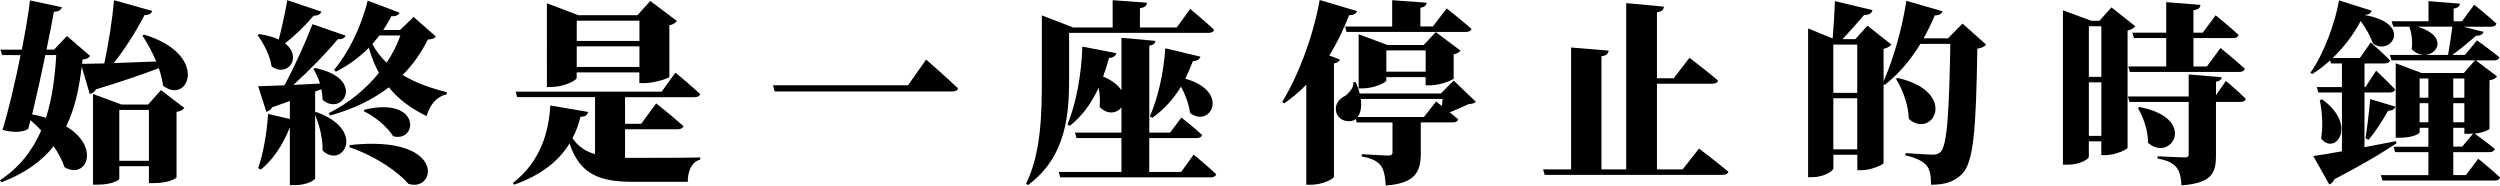
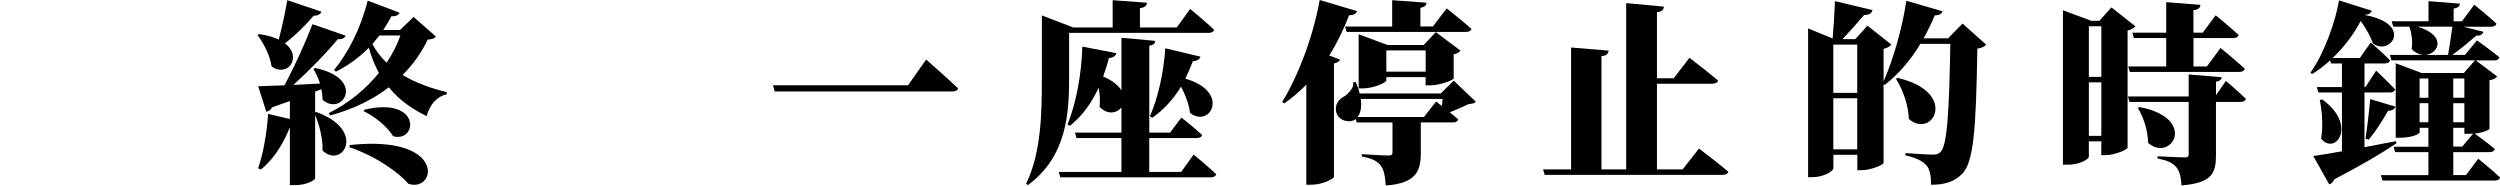
<svg xmlns="http://www.w3.org/2000/svg" width="625.71" height="46.43" viewBox="0 0 625.71 46.43">
  <g id="a" />
  <g id="b">
    <g id="c">
      <g>
-         <path d="M15.49,1.8c-.19,.63-.68,1.12-2,1.12-.39,2.19-1.02,5.6-1.85,9.5h1.9l3.21-3.41,5.8,4.97c-.34,.58-.78,.78-1.9,.93l-.1,1.07,5.55-.1c1.12-5.12,2.05-11.3,2.44-15.83l9.55,2.68c-.2,.63-.73,1.07-1.9,1.02-1.75,3.36-4.48,7.94-7.7,12.03l10.62-.39c-.97-2.34-2.24-4.58-3.46-6.48l.44-.24c16.52,5.02,11.01,17.78,4.73,12.77-.19-1.41-.58-2.92-1.07-4.38-3.8,1.46-8.92,3.22-15.74,5.31-.34,.63-.93,1.07-1.56,1.12l-2-6.82c-.63,5.31-1.66,10.43-3.9,14.96,8.67,5.16,5.12,13.4-.39,10.23-.58-1.75-1.56-3.56-2.73-5.26-2.92,3.65-7.11,6.77-13.06,9.01l-.39-.49c4.97-3.26,8.19-7.55,10.33-12.47-.88-.93-1.75-1.8-2.68-2.58l-.58,2.19c-1.17,.83-3.7,1.02-6.43,.24,1.41-4.48,3.17-11.89,4.53-18.71H.54l-.44-1.36H5.46C6.43,7.45,7.21,2.87,7.5,.1l7.99,1.71Zm-7.45,26.85c1.22,.19,2.39,.49,3.46,.83,1.56-4.82,2.24-10.13,2.58-15.69h-2.73c-1.02,4.97-2.24,10.43-3.31,14.86Zm15.25-5.12l7.11,2.63h6.67l3.22-3.61,5.85,4.48c-.34,.44-.78,.78-1.95,.97v16.37c0,.29-2.09,1.46-5.65,1.46h-1.27v-4.24h-7.41v3.12c0,.44-2,1.51-5.36,1.51h-1.22V23.53Zm13.98,16.71v-12.72h-7.41v12.72h7.41Z" />
        <path d="M69.77,9.89c.73-2.78,1.56-6.53,2.14-9.84l8.53,2.87c-.2,.63-.88,1.02-1.95,1.02-2.14,2.53-4.73,5.02-7.16,6.92,4.48,3.41,.63,8.67-3.36,5.75-.39-2.78-2.05-5.85-3.51-7.84l.39-.24c2.05,.29,3.65,.78,4.92,1.36Zm2.78,19.88v-4.48l-4.43,1.56c-.34,.63-.88,1.02-1.46,1.12l-2.05-6.38,6.58-.24c2.63-4.87,5.36-10.96,7.02-15.3l8.28,2.87c-.19,.58-.78,.97-1.95,.88-2.58,3.17-6.92,7.65-11.11,11.45l6.67-.34c-.44-1.36-1.02-2.63-1.66-3.65l.44-.24c12.91,2.68,6.77,12.33,1.85,7.94,0-.88-.1-1.75-.29-2.63l-1.56,.58v5.21l.24-.1c12.81,4.58,6.53,14.42,1.61,9.65,.1-3.02-.78-6.33-1.85-8.87v15.83c0,.39-1.95,1.71-5.16,1.71h-1.17v-14.47c-1.8,4.48-4.24,8.14-7.26,10.57l-.68-.34c1.27-3.61,2.19-8.77,2.49-13.59l5.46,1.27ZM100.02,3.17c-.24,.58-.93,.97-2.05,.88-.63,1.22-1.32,2.39-2.05,3.46h4.19l3.41-3.26,5.55,4.87c-.34,.54-.83,.68-2,.78-1.56,3.22-3.65,6.19-6.29,8.87,3.31,2,7.16,3.36,11.06,4.29l-.05,.54c-2.48,.58-4.19,2.53-5.02,5.46-3.8-1.85-6.97-4.14-9.45-7.21-4,3.07-8.87,5.46-14.71,7.06l-.34-.58c5.02-2.53,9.31-6.04,12.57-10.09-1.02-1.85-1.85-3.9-2.53-6.29-2.48,2.53-5.26,4.48-8.23,5.99l-.49-.44c3.41-4,6.77-10.52,8.43-17.34l7.99,3.02Zm2.19,42.83c-2.19-2.58-7.65-6.72-14.76-9.16l.1-.54c24.41-2.63,21.63,12.03,14.67,9.7Zm-3.8-11.89c-1.46-2.39-4.73-5.07-7.41-6.29l.29-.39c14.23-3.31,13.25,8.33,7.11,6.67Zm-5.21-23.09c.93,1.75,2.14,3.31,3.56,4.68,1.46-2.19,2.63-4.48,3.46-6.82h-5.26c-.58,.73-1.17,1.46-1.75,2.14Z" />
-         <path d="M147.18,28.01c-.15,.73-.63,1.22-1.9,1.22-.44,1.8-1.07,3.61-2,5.36,1.46,2.09,3.26,3.31,5.65,4v-14.28h-19.49l-.39-1.36h36.54l3.46-4.77s3.9,3.22,6.19,5.36c-.15,.54-.68,.78-1.41,.78h-17.39v6.67h4.04l3.75-5.12s4.29,3.41,6.82,5.7c-.15,.54-.73,.78-1.46,.78h-13.15v7.16h2c3.7,0,12.86,0,16.81-.1v.54c-2.14,.54-3.12,2.92-3.12,5.55h-13.79c-8.53,0-13.25-2-15.79-9.6-2.53,4.14-6.82,7.84-13.89,10.33l-.29-.44c7.06-5.41,9.06-13.2,9.35-19.39l9.45,1.61ZM136.9,.83l7.84,2.97h14.81l3.21-3.56,6.67,5.02c-.29,.39-.88,.88-1.9,1.07v12.91c-.05,.34-3.8,1.56-6.19,1.56h-1.32v-2.68h-15.69v1.36c0,.68-3.31,2.29-6.38,2.29h-1.07V.83Zm23.14,4.34h-15.69v5.07h15.69V5.16Zm-15.69,6.43v5.16h15.69v-5.16h-15.69Z" />
        <path d="M239.8,22.12c-.15,.54-.73,.78-1.56,.78h-44.34l-.44-1.56h33.81l4.53-6.43s5.07,4.43,7.99,7.21Z" />
        <path d="M260.75,3.85l7.84,3.02h9.89V.05l8.58,.63c-.05,.68-.39,1.17-1.75,1.36V6.87h9.21l3.36-4.63s3.8,3.12,5.99,5.21c-.15,.54-.68,.78-1.36,.78h-34.93v11.35c0,8.43-.49,19.59-10.33,26.75l-.44-.34c3.8-7.75,3.95-17.69,3.95-26.36V3.85Zm18.66,9.45c-.15,.68-.73,1.12-1.85,1.22-.44,1.66-.92,3.17-1.46,4.63,2.39,1.02,3.8,2.24,4.58,3.46V9.45l8.48,.78c-.05,.58-.39,1.02-1.51,1.22v21.73h5.21l2.83-3.75s3.26,2.53,5.16,4.34c-.1,.54-.63,.78-1.32,.78h-11.89v8.48h7.99l3.12-4.34s3.56,2.92,5.65,4.92c-.15,.54-.68,.78-1.36,.78h-37.66l-.39-1.36h15.69v-8.48h-11.25l-.39-1.36h11.64v-6.33c-1.12,1.51-3.51,1.95-5.46-.1,.15-1.61,.05-3.26-.24-4.82-1.85,4-4.19,7.16-7.21,9.55l-.58-.34c2.09-5.16,3.51-12.42,3.7-19.49l8.53,1.66Zm21.05,.88c-.2,.63-.78,1.07-1.9,1.12-.58,1.56-1.22,3.02-1.9,4.39,11.35,3.22,6.28,12.52,1.17,8.57-.24-2.19-1.17-4.58-2.24-6.58-2,3.26-4.38,5.85-7.21,7.8l-.58-.39c1.95-4.39,3.46-10.82,3.85-17l8.82,2.09Z" />
        <path d="M339.67,2.78c-.24,.63-.88,1.07-2,1.02-1.46,3.75-3.12,7.11-4.97,10.09l2.68,1.02c-.15,.44-.58,.78-1.51,.97v28.4c-.1,.49-2.92,1.95-5.6,1.95h-1.32V21.19c-1.71,1.75-3.56,3.31-5.51,4.68l-.54-.34c3.85-6.24,7.7-16.03,9.4-25.53l9.35,2.78Zm-.34,17.78c.44,1.02,.78,1.95,.97,2.83h20.32l3.22-3.22,5.55,5.31c-.39,.39-.83,.49-1.85,.58-1.22,.58-3.07,1.41-4.68,2.05l2.1,1.75c-.15,.54-.63,.78-1.32,.78h-8.04v7.65c0,4.53-1.17,7.6-8.77,8.14-.15-2.29-.44-3.95-1.27-5.02-.83-.97-1.9-1.75-4.73-2.24v-.58s5.6,.34,6.72,.34c.73,0,.97-.29,.97-.78v-7.5h-8.96l-.24-.88-.1,.1c-1.27,.97-4.04,.49-4.73-1.61-.58-1.9,.49-3.46,2.14-4.24,.97-.68,2.39-2.29,2.05-3.46h.63Zm9.11-13.93V.05l8.62,.63c-.1,.63-.39,1.07-1.56,1.27V6.63h3.12l3.46-4.53s3.9,3.07,6.19,5.12c-.1,.54-.68,.78-1.36,.78h-29.87l-.39-1.36h11.79Zm-8.67,22.66h16.61l3.07-3.9,1.46,1.17,.15-1.8h-20.46c.24,2-.05,3.56-.83,4.53Zm.29-20.71l7.21,2.68h9.06l3.02-3.22,6.19,4.63c-.24,.34-.78,.73-1.71,.93v6.04c-.05,.39-3.46,1.71-5.75,1.71h-1.27v-2.05h-9.84v.83c0,.54-3.12,2-5.99,2h-.93V8.57Zm16.76,4.04h-9.84v5.31h9.84v-5.31Z" />
        <path d="M393.22,42.39V11.89l9.4,.78c-.1,.73-.44,1.22-1.8,1.41v28.31h6.19V.78l9.45,.88c-.1,.73-.39,1.22-1.75,1.41V19.59h4.19l3.95-5.12s4.48,3.41,7.16,5.7c-.15,.54-.73,.78-1.46,.78h-13.84v21.44h6.43l4.09-5.21s4.58,3.46,7.36,5.8c-.15,.54-.73,.78-1.46,.78h-44.53l-.39-1.36h7.02Z" />
        <path d="M484.23,3.85c-.83,2.05-1.8,3.95-2.78,5.75h6.09l3.65-3.7,5.9,5.26c-.39,.49-1.02,.83-2.19,1.02-.34,20.46-.93,28.36-3.8,31.33-1.9,1.9-4.14,2.73-7.79,2.73,0-2.29-.29-3.9-1.17-4.87-.93-1.07-2.73-1.95-5.26-2.48l.05-.58c2.34,.19,5.65,.39,6.92,.39,.83,0,1.32-.19,1.8-.63,1.75-1.56,2.19-10.52,2.49-27.09h-7.5c-2.53,4.19-5.51,7.6-8.92,10.28l-.29-.19v19.73c-.05,.44-3.21,1.8-5.5,1.8h-1.07v-3.85h-5.99v3.36c0,.73-2.49,2.24-5.31,2.24h-1.02V7.11l6.14,2.53c.24-2.73,.49-6.58,.58-9.35l9.4,2.24c-.24,.88-.93,1.22-2.1,1.22-1.46,1.71-3.65,4.19-5.41,6.04h3.22l3.02-3.36,5.99,4.73c-.34,.44-.97,.83-1.95,1.07v8.14c2.29-5.16,4.63-13.01,5.7-20.17l9.06,2.63c-.19,.63-.83,1.02-1.95,1.02Zm-25.38,7.31v12.08h5.99V11.16h-5.99Zm0,26.21h5.99v-12.77h-5.99v12.77Zm18.9-7.6c-.1-3.51-1.51-7.31-3.22-10.04l.39-.24c15.4,3.56,8.82,15.49,2.83,10.28Z" />
        <path d="M516.33,2.58l7.11,2.63h2l3.02-3.36,5.99,4.73c-.34,.44-.97,.83-1.95,1.07v29.33c-.05,.44-3.17,1.85-5.51,1.85h-1.07v-3.46h-3.12v3.9c0,.44-2,1.95-5.31,1.95h-1.17V2.58Zm6.48,16.66h3.12V6.58h-3.12v12.67Zm0,14.76h3.12v-13.4h-3.12v13.4Zm33.23-14.67c-.05,.63-.49,.97-1.41,1.12v3.36l2.48-3.56s3.17,2.68,4.97,4.48c-.1,.54-.63,.78-1.32,.78h-6.14v13.4c0,4.48-1.07,6.87-8.62,7.5-.15-2.09-.44-3.56-1.32-4.58-.88-.97-1.95-1.66-4.68-2.14v-.58s5.65,.29,6.82,.29c.73,0,.97-.24,.97-.78v-13.11h-14.81l-.39-1.36h15.2v-5.51l8.23,.68Zm-5.31-18.12c-.05,.68-.39,1.17-1.75,1.36v5.6h2.34l3.22-4.34s3.61,2.92,5.75,4.92c-.15,.54-.68,.78-1.36,.78h-9.94v7.11h3.36l3.41-4.63s3.85,3.12,6.09,5.21c-.15,.54-.68,.78-1.36,.78h-27.43l-.39-1.36h9.5v-7.11h-8.09l-.39-1.36h8.48V.54l8.58,.68Zm-13.11,34.54c0-3.12-1.17-6.38-2.53-8.72l.39-.24c14.76,2.83,7.94,14.03,2.14,8.96Z" />
        <path d="M586.15,37.86v-14.71h-5.9l-.39-1.36h6.29v-5.9h-2.73l-.24-.78c-1.36,1.27-2.87,2.44-4.48,3.41l-.44-.34c3.51-4.82,6.33-13.06,7.16-18.08l8.19,2.58c-.2,.58-.68,.97-1.8,1.07,12.42,2.24,6.38,10.43,2.09,7.11-.49-1.46-1.61-3.65-3.07-5.6-1.61,3.12-4.04,6.43-7.02,9.26h6.82l2.73-3.9s3.07,2.68,4.82,4.48c-.15,.54-.63,.78-1.32,.78h-5.07v5.9h.24l2.68-4.09s3.02,2.83,4.73,4.68c-.15,.54-.63,.78-1.32,.78h-6.33v13.69l7.89-1.51,.1,.54c-3.17,2.14-7.99,5.07-15.54,9.01-.24,.63-.73,1.12-1.27,1.27l-4-7.11c1.56-.19,4.09-.63,7.16-1.17Zm-5.21-3.17c.54-3.17,.24-6.87-.34-9.65l.63-.15c8.96,6.48,3.21,14.18-.29,9.79Zm18.61-7.99c-.24,.58-.83,1.02-1.85,1.02-1.41,2.48-3.17,5.26-4.87,7.26l-.78-.34c.39-2.48,.88-6.48,1.17-9.84l6.33,1.9ZM615.67,.93c-.05,.58-.39,1.02-1.56,1.22v3.17h2.09l3.07-4.14s3.51,2.83,5.55,4.73c-.15,.54-.68,.78-1.36,.78h-6.92l5.02,1.27c-.15,.58-.73,1.02-1.8,.97-1.56,1.36-3.9,3.31-5.99,4.82h3.17l3.02-3.65s3.46,2.48,5.6,4.24c-.15,.54-.63,.78-1.36,.78h-4.53l5.31,4c-.34,.44-.78,.78-1.9,.97v12.13c0,.19-1.36,.97-3.7,1.22,.73,.49,3.31,2.39,5.02,3.85-.15,.54-.63,.78-1.32,.78h-9.06v5.75h3.17l3.07-4.09s3.46,2.78,5.46,4.68c-.1,.54-.63,.78-1.32,.78h-28.11l-.39-1.36h11.89v-5.75h-8.33l-.39-1.36h8.72v-4.73h-2.19v1.12c0,.39-1.85,1.36-4.92,1.36h-1.07V15.83l6.48,2.44h10.57l2.78-3.17h-20.9l-.39-1.36h14.57c.34-2.05,.78-4.92,1.07-7.06h-8.72c9.89,2.97,2.78,10.13-1.46,5.6,.29-2-.05-4.09-.58-5.6h-4.04l-.39-1.36h9.21V.29l7.89,.63Zm-7.89,23.53v-4.82h-2.19v4.82h2.19Zm0,6.14v-4.77h-2.19v4.77h2.19Zm9.01-10.96h-2.78v4.82h2.78v-4.82Zm0,6.19h-2.78v4.77h2.78v-4.77Zm-2.78,6.14v4.73h2.24l2.73-3.26-1.07,.05h-1.12v-1.51h-2.78Z" />
      </g>
    </g>
  </g>
</svg>